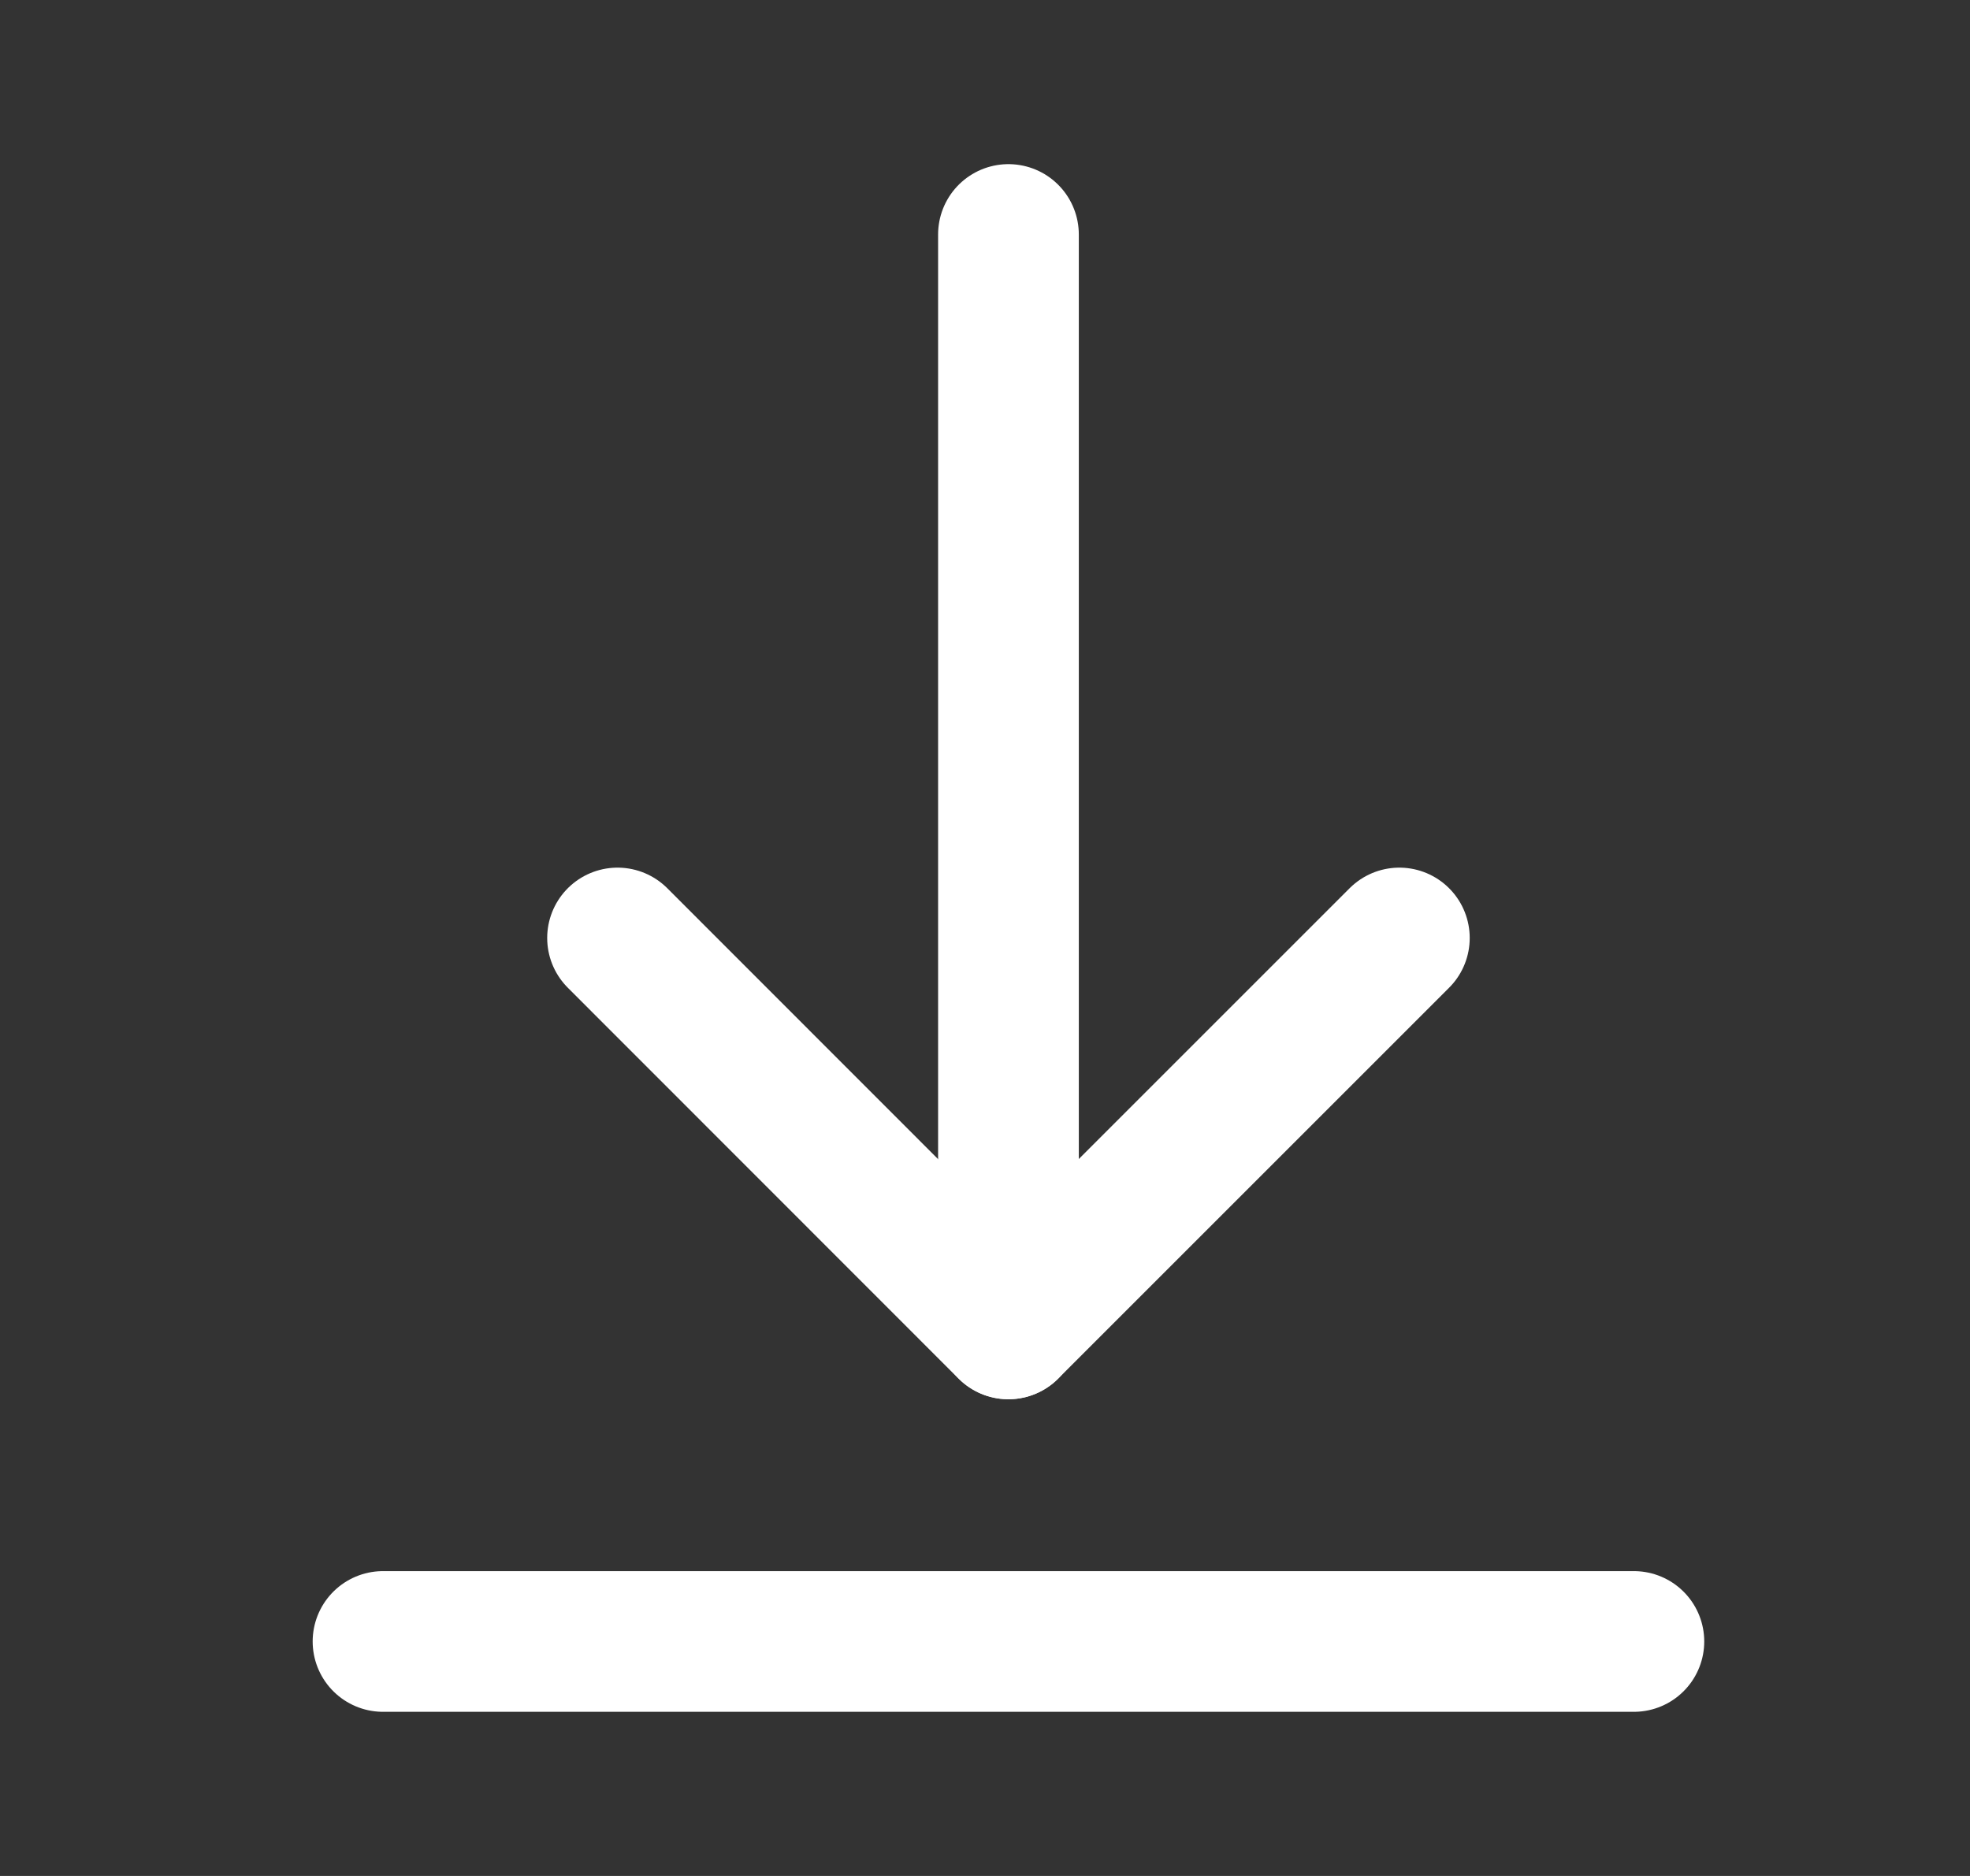
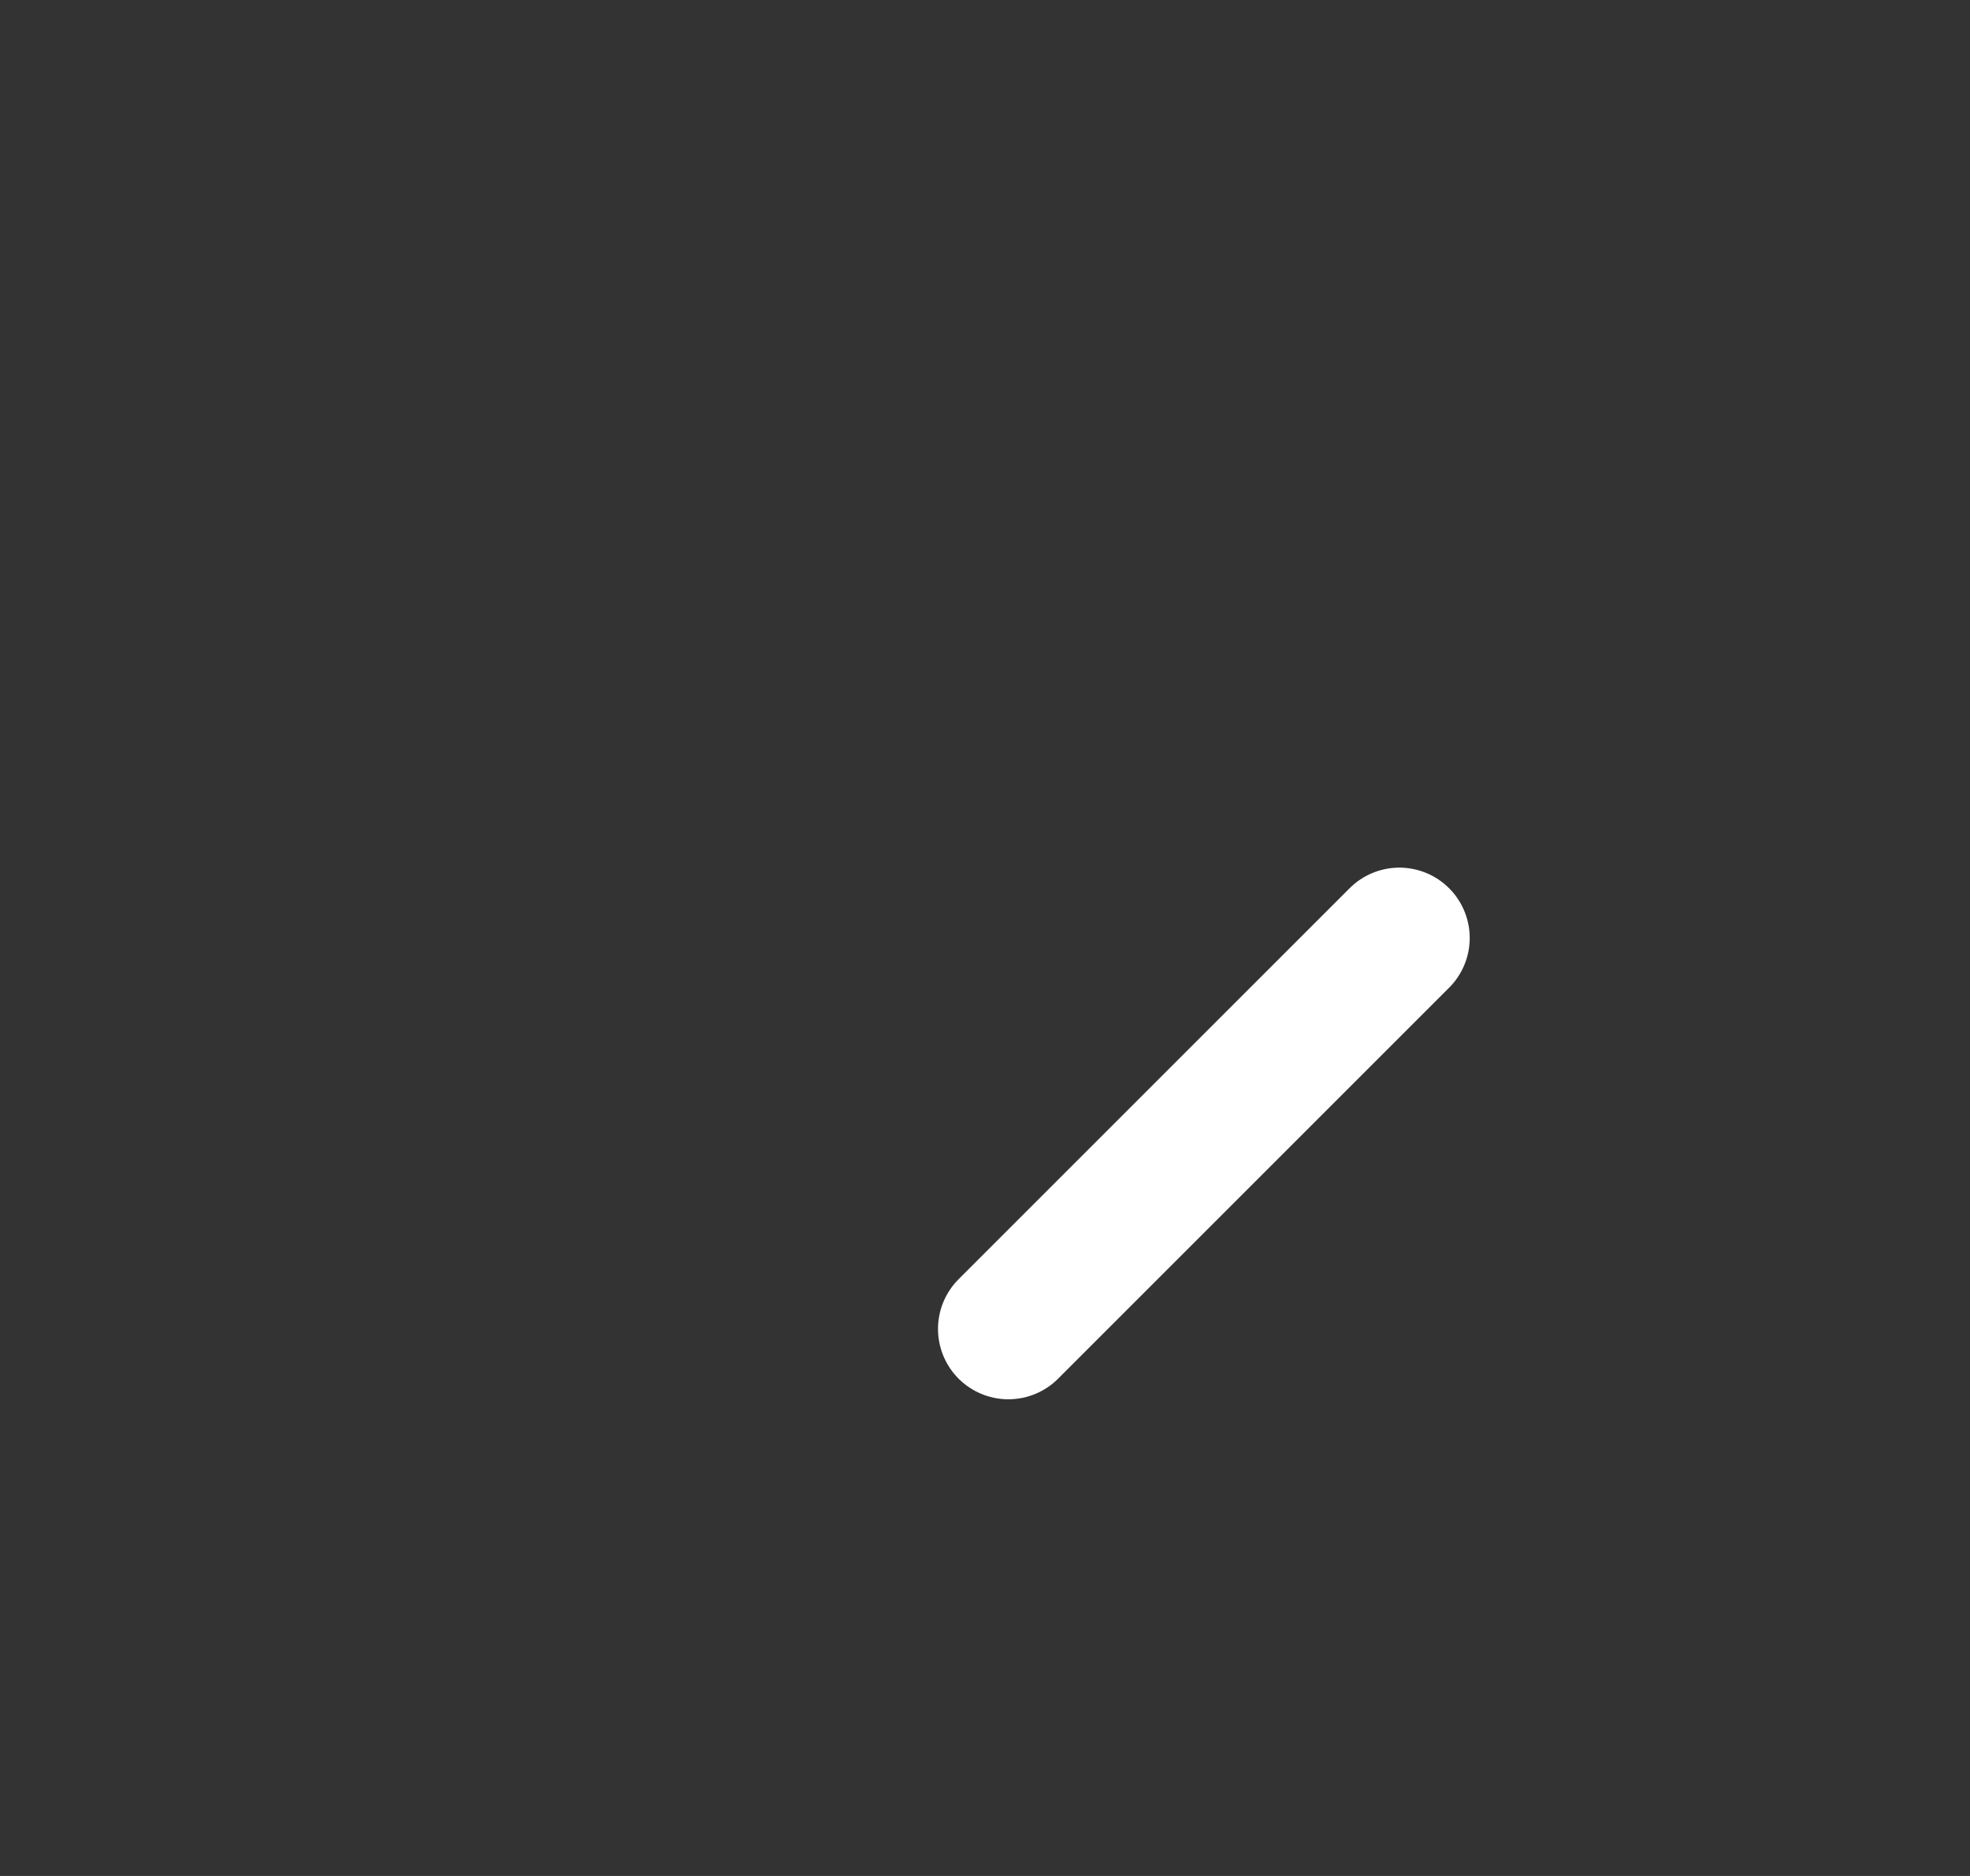
<svg xmlns="http://www.w3.org/2000/svg" width="21" height="20" viewBox="0 0 21 20" fill="none">
  <rect x="0" y="0" width="21" height="20" fill="#333333" stroke="none" />
-   <path d="M10.75 14.167V2.5" stroke="white" stroke-width="1.5" stroke-linecap="round" stroke-linejoin="round" />
-   <path d="M17.417 17.5H4.083" stroke="white" stroke-width="1.5" stroke-linecap="round" stroke-linejoin="round" />
-   <path d="M14.917 10L10.749 14.168L6.583 10" stroke="white" stroke-width="1.5" stroke-linecap="round" stroke-linejoin="round" />
+   <path d="M14.917 10L10.749 14.168" stroke="white" stroke-width="1.5" stroke-linecap="round" stroke-linejoin="round" />
</svg>